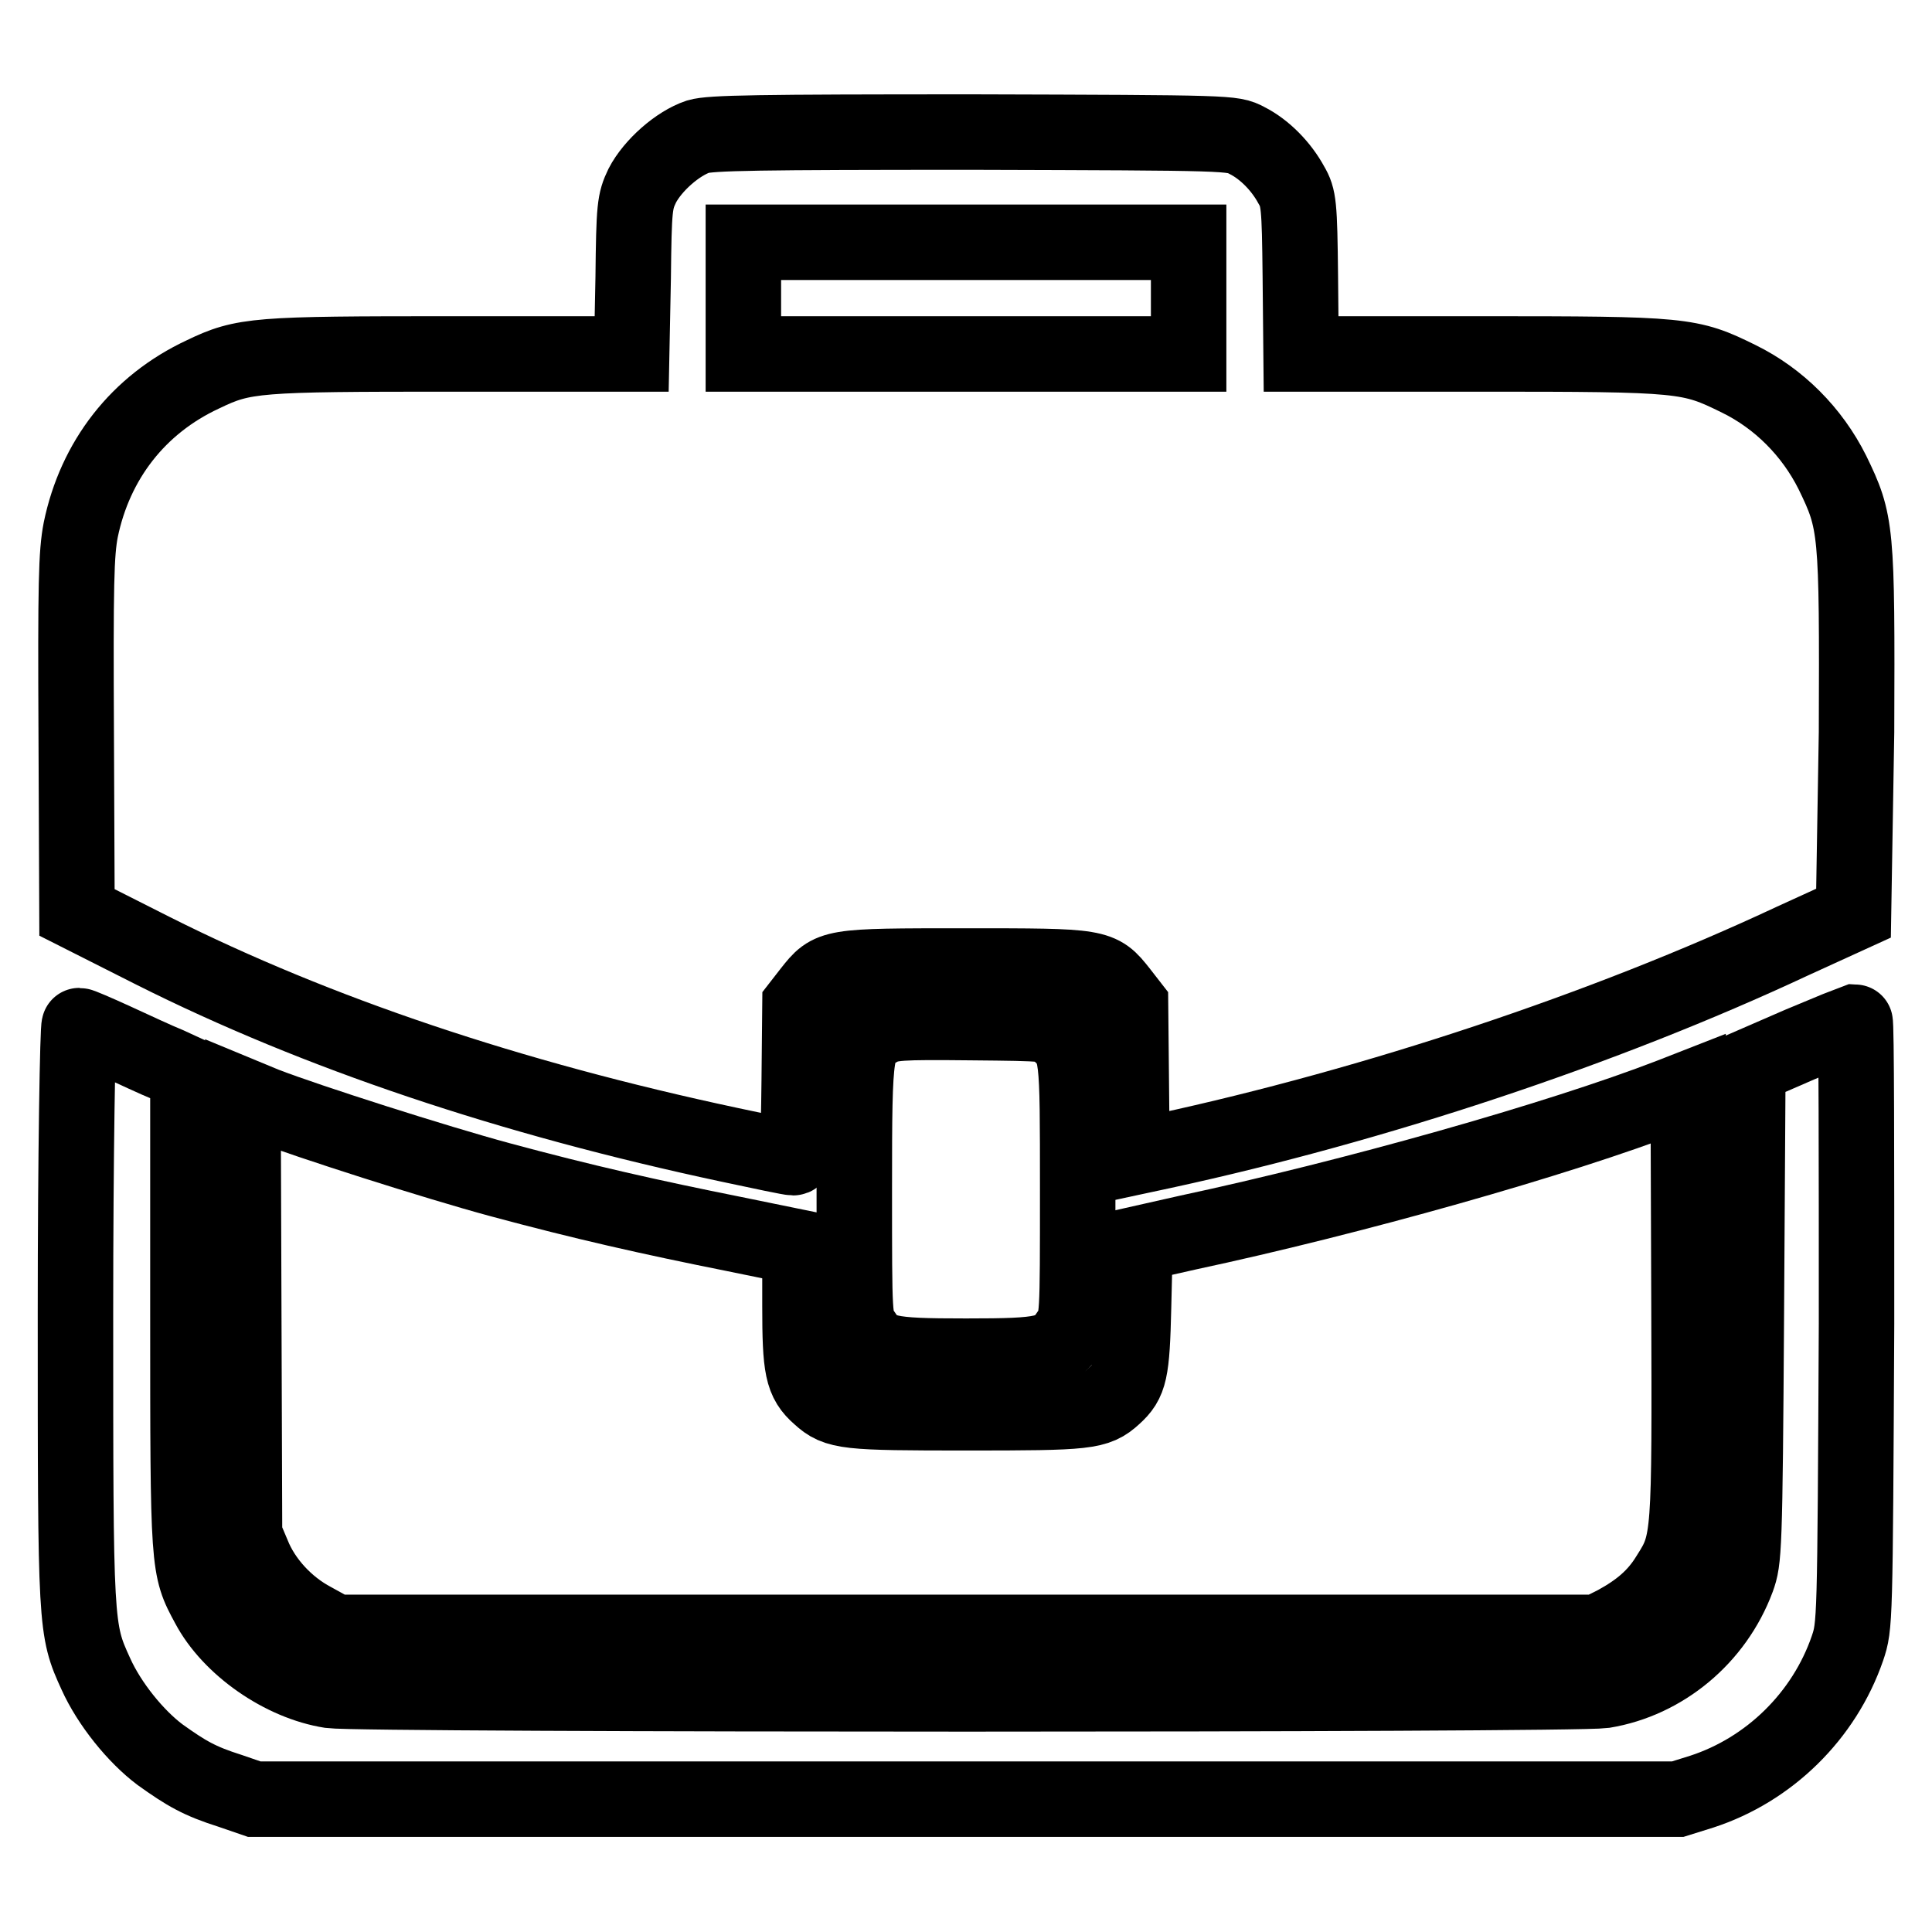
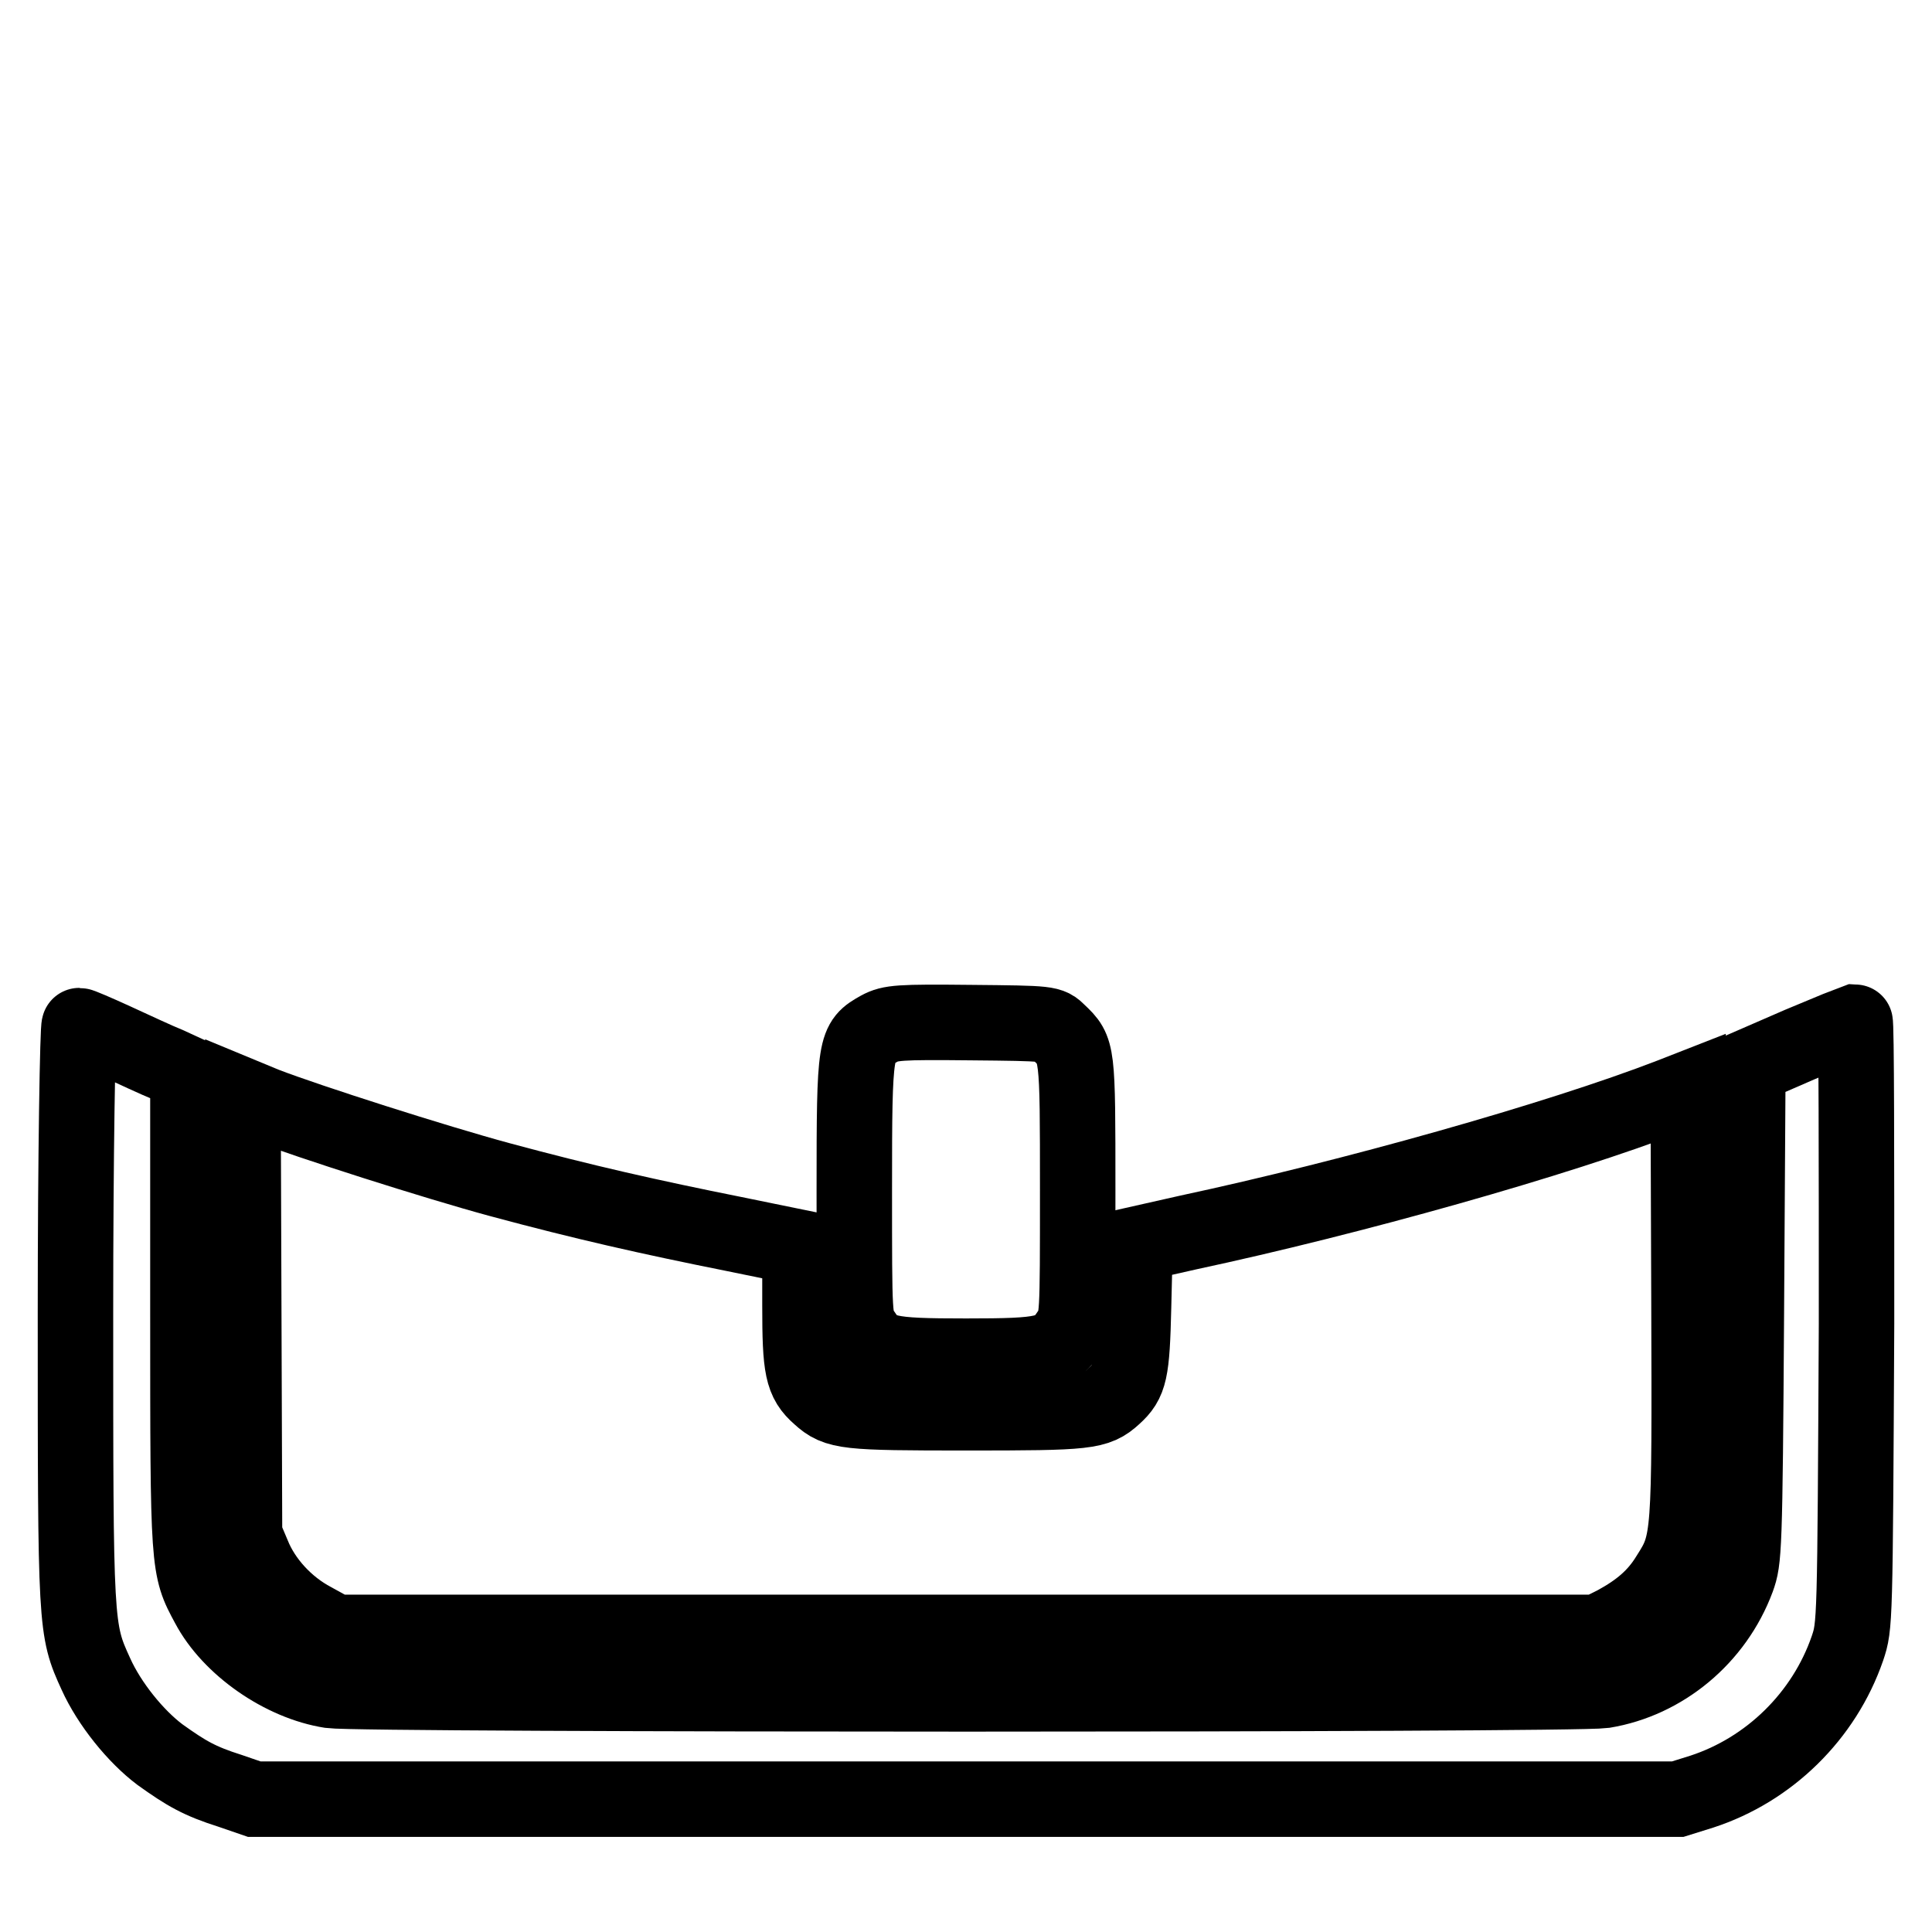
<svg xmlns="http://www.w3.org/2000/svg" version="1.1" x="0px" y="0px" viewBox="0 0 256 256" enable-background="new 0 0 256 256" xml:space="preserve">
  <g>
    <g>
      <g>
-         <path stroke-width="10" fill-opacity="0" stroke="#000000" d="M92.5,18.1c-2.7,0.9-6,3.8-7.4,6.5c-1,2.1-1.1,2.8-1.2,12.2l-0.2,10.1H59.9c-26,0-27.6,0.1-33,2.7C18.3,53.6,12.6,61,10.7,70.2c-0.6,3.1-0.7,7.1-0.6,27.2l0.1,23.5l10.1,5.1c21.7,10.9,47.3,19.5,76.4,25.7c4.2,0.9,8,1.7,8.4,1.7c0.6,0,0.7-1.6,0.8-10.1l0.1-10.1l1.4-1.8c2.7-3.4,2.6-3.4,20.5-3.4c17.8,0,17.8,0,20.5,3.4l1.4,1.8l0.1,10.1l0.1,10.1l4.2-0.9c28.1-6.1,58.3-16.1,83.3-27.8l8.1-3.7L246,97c0.1-27,0-27.8-3.2-34.4c-2.7-5.4-7.1-9.8-12.4-12.4c-6.5-3.2-7.2-3.3-34.2-3.3h-23.8l-0.1-10.3c-0.1-9.5-0.2-10.4-1.2-12.1c-1.3-2.4-3.5-4.7-5.9-5.9c-1.9-1-1.9-1-36.2-1.1C100.3,17.5,94.2,17.6,92.5,18.1z M157.5,39.5v7.4H128H98.5v-7.4v-7.4H128h29.5L157.5,39.5L157.5,39.5z" />
        <path stroke-width="10" fill-opacity="0" stroke="#000000" d="M116.5,136.3c-3.2,1.8-3.3,1.9-3.3,21.3c0,17.2,0,17.3,1.1,18.9c1.9,2.9,3.1,3.2,13.7,3.2s11.8-0.3,13.7-3.2c1.1-1.6,1.1-1.7,1.1-18.8c0-18.6,0-18.5-2.5-20.9c-1.2-1.2-1.2-1.2-11.7-1.3C119.1,135.4,118,135.5,116.5,136.3z" />
        <path stroke-width="10" fill-opacity="0" stroke="#000000" d="M238.5,138.4l-6.9,3l-0.2,32.6c-0.2,31.7-0.3,32.7-1.2,35.2c-2.9,7.8-9.8,13.5-17.7,14.8c-4.1,0.6-164.6,0.6-168.7,0c-6.4-1-13.3-5.8-16.2-11.3c-2.7-5-2.7-4.9-2.7-39.1v-31.3l-2.6-1.2c-1.5-0.6-4.7-2.1-7.1-3.2c-2.4-1.1-4.5-2-4.7-2S10,153,10,173.9c0,41.7,0,42,2.7,47.9c1.8,4,5.3,8.3,8.5,10.7c3.5,2.5,5.2,3.5,9.3,4.8l3.2,1.1H128h94.3l3.2-1c8.9-2.9,16.2-10,19.3-19c1-3,1-3.1,1.2-43c0-22,0-40-0.2-40C245.5,135.5,242.3,136.8,238.5,138.4z" />
        <path stroke-width="10" fill-opacity="0" stroke="#000000" d="M221.4,145.2c-15,5.8-42.4,13.5-63.9,18.1l-7.1,1.6l-0.2,8.3c-0.2,8.6-0.5,9.9-2.6,11.8c-2.3,2.1-3.5,2.2-19.5,2.2s-17.2-0.1-19.5-2.2c-2.3-2-2.6-3.7-2.6-12v-7.7l-8.8-1.8c-11-2.2-19.9-4.2-31-7.2c-8.5-2.3-25.4-7.7-31.1-9.9l-2.9-1.2l0.1,29.1l0.1,29.1l1.1,2.6c1.4,3.5,4.4,6.8,8,8.7l2.9,1.6H128h83.7l2.4-1.2c3.1-1.7,5.3-3.5,7-6.3c2.8-4.4,2.8-4.8,2.7-36.1l-0.1-28.4L221.4,145.2z" />
      </g>
    </g>
  </g>
</svg>